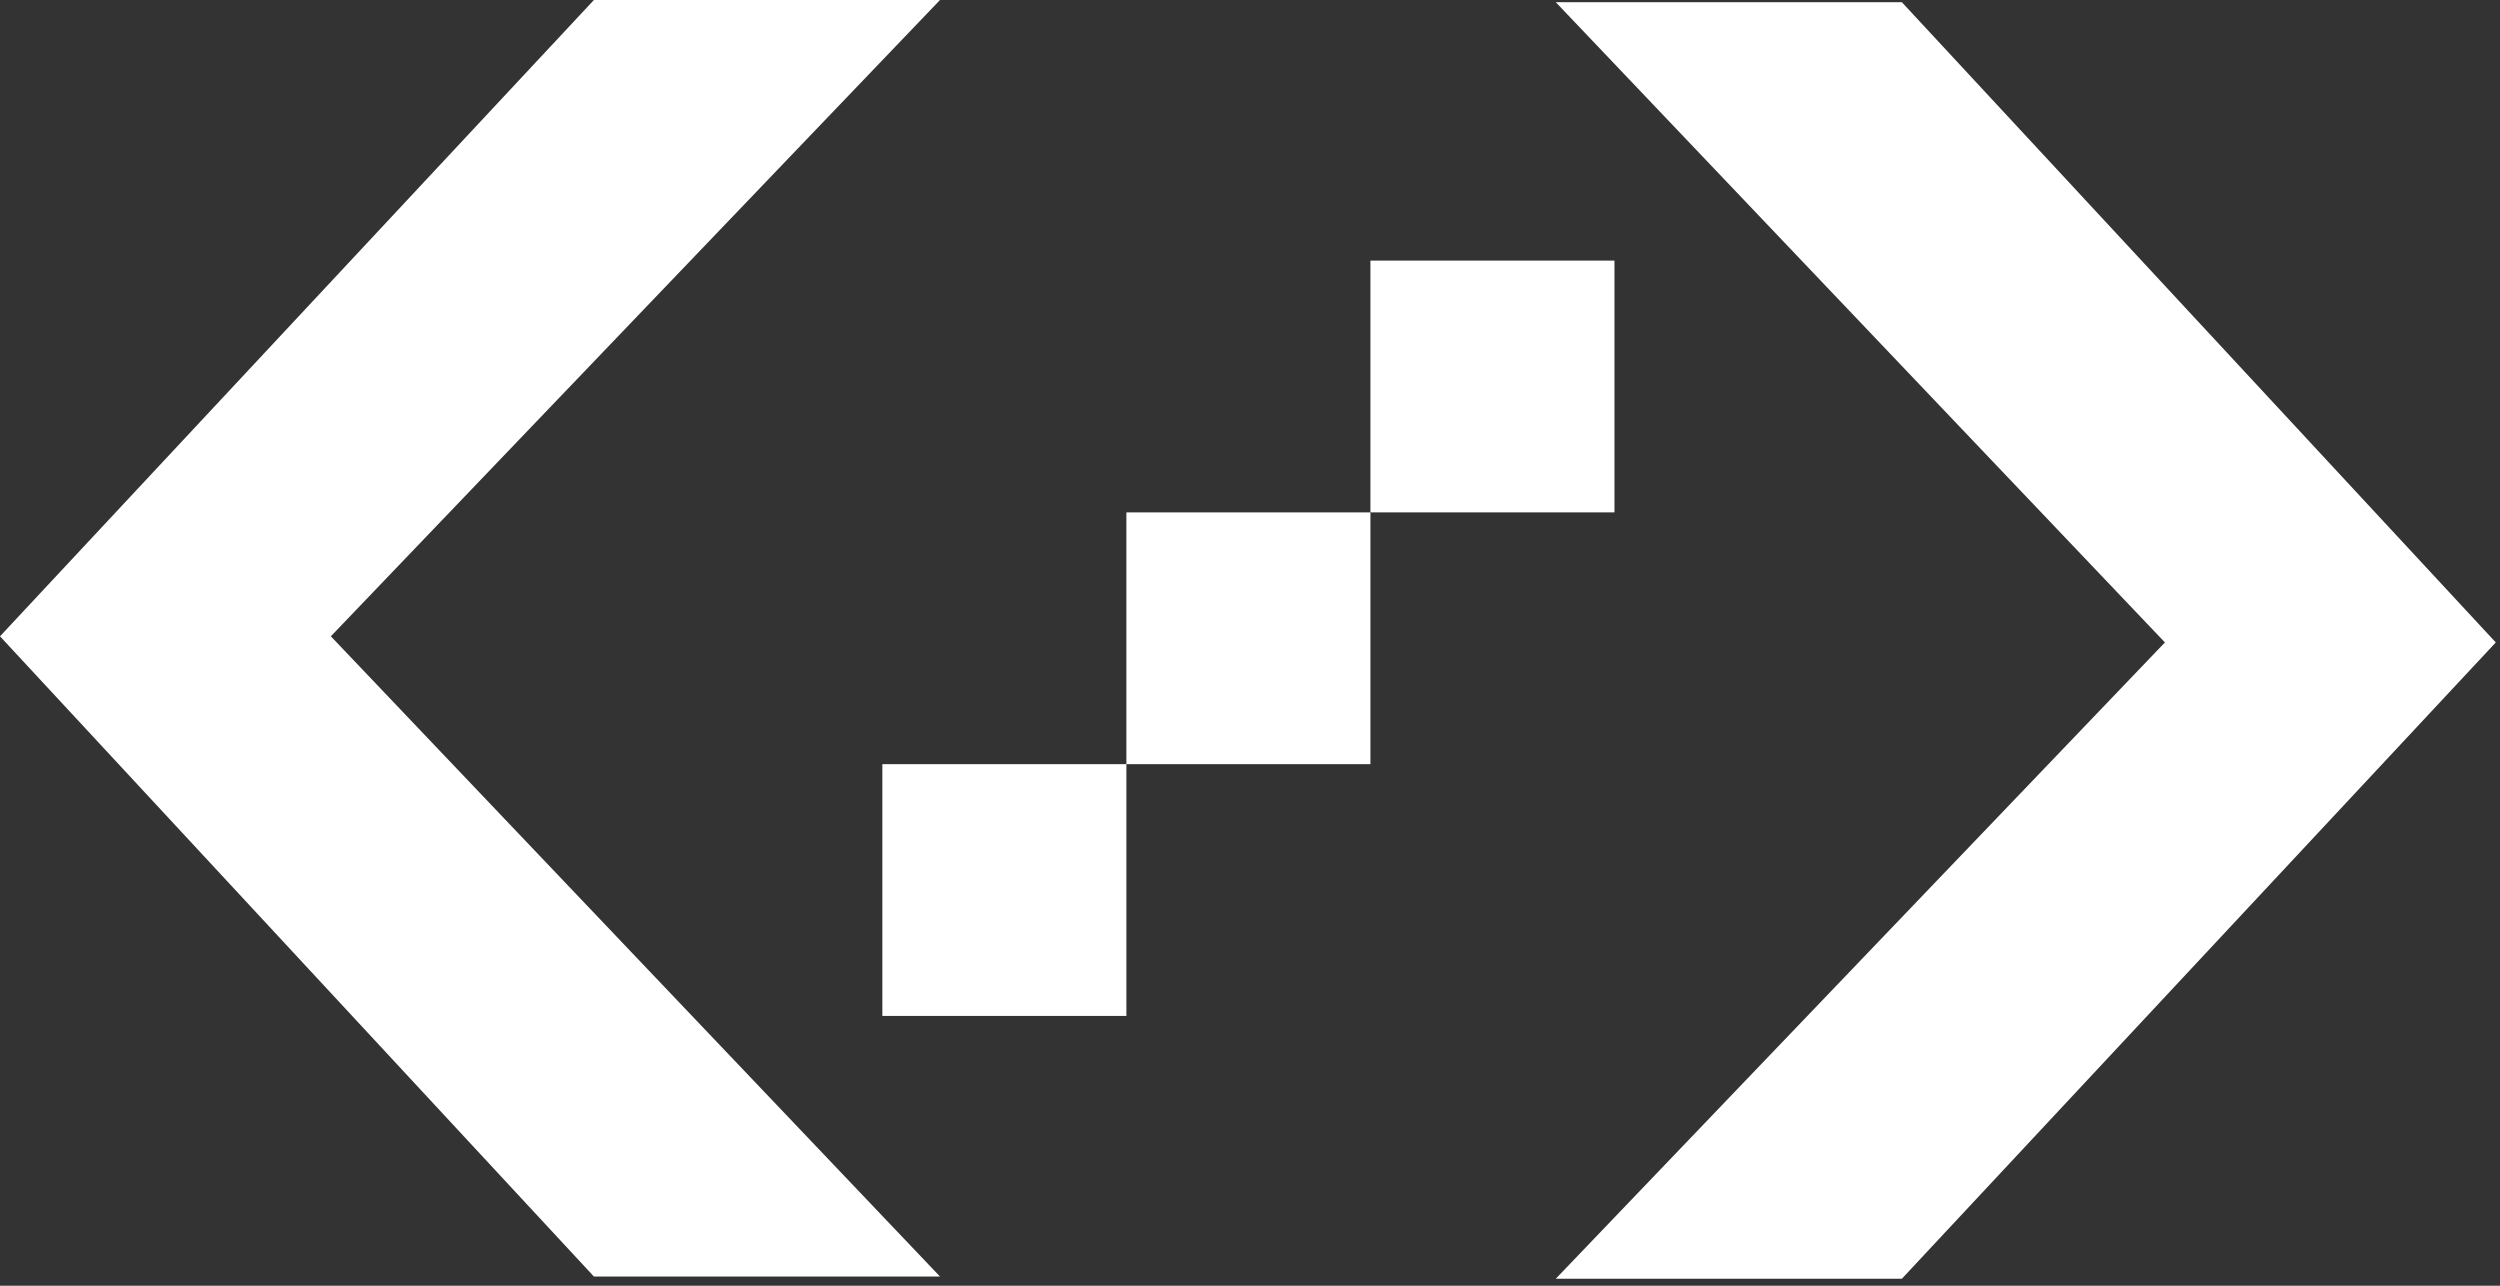
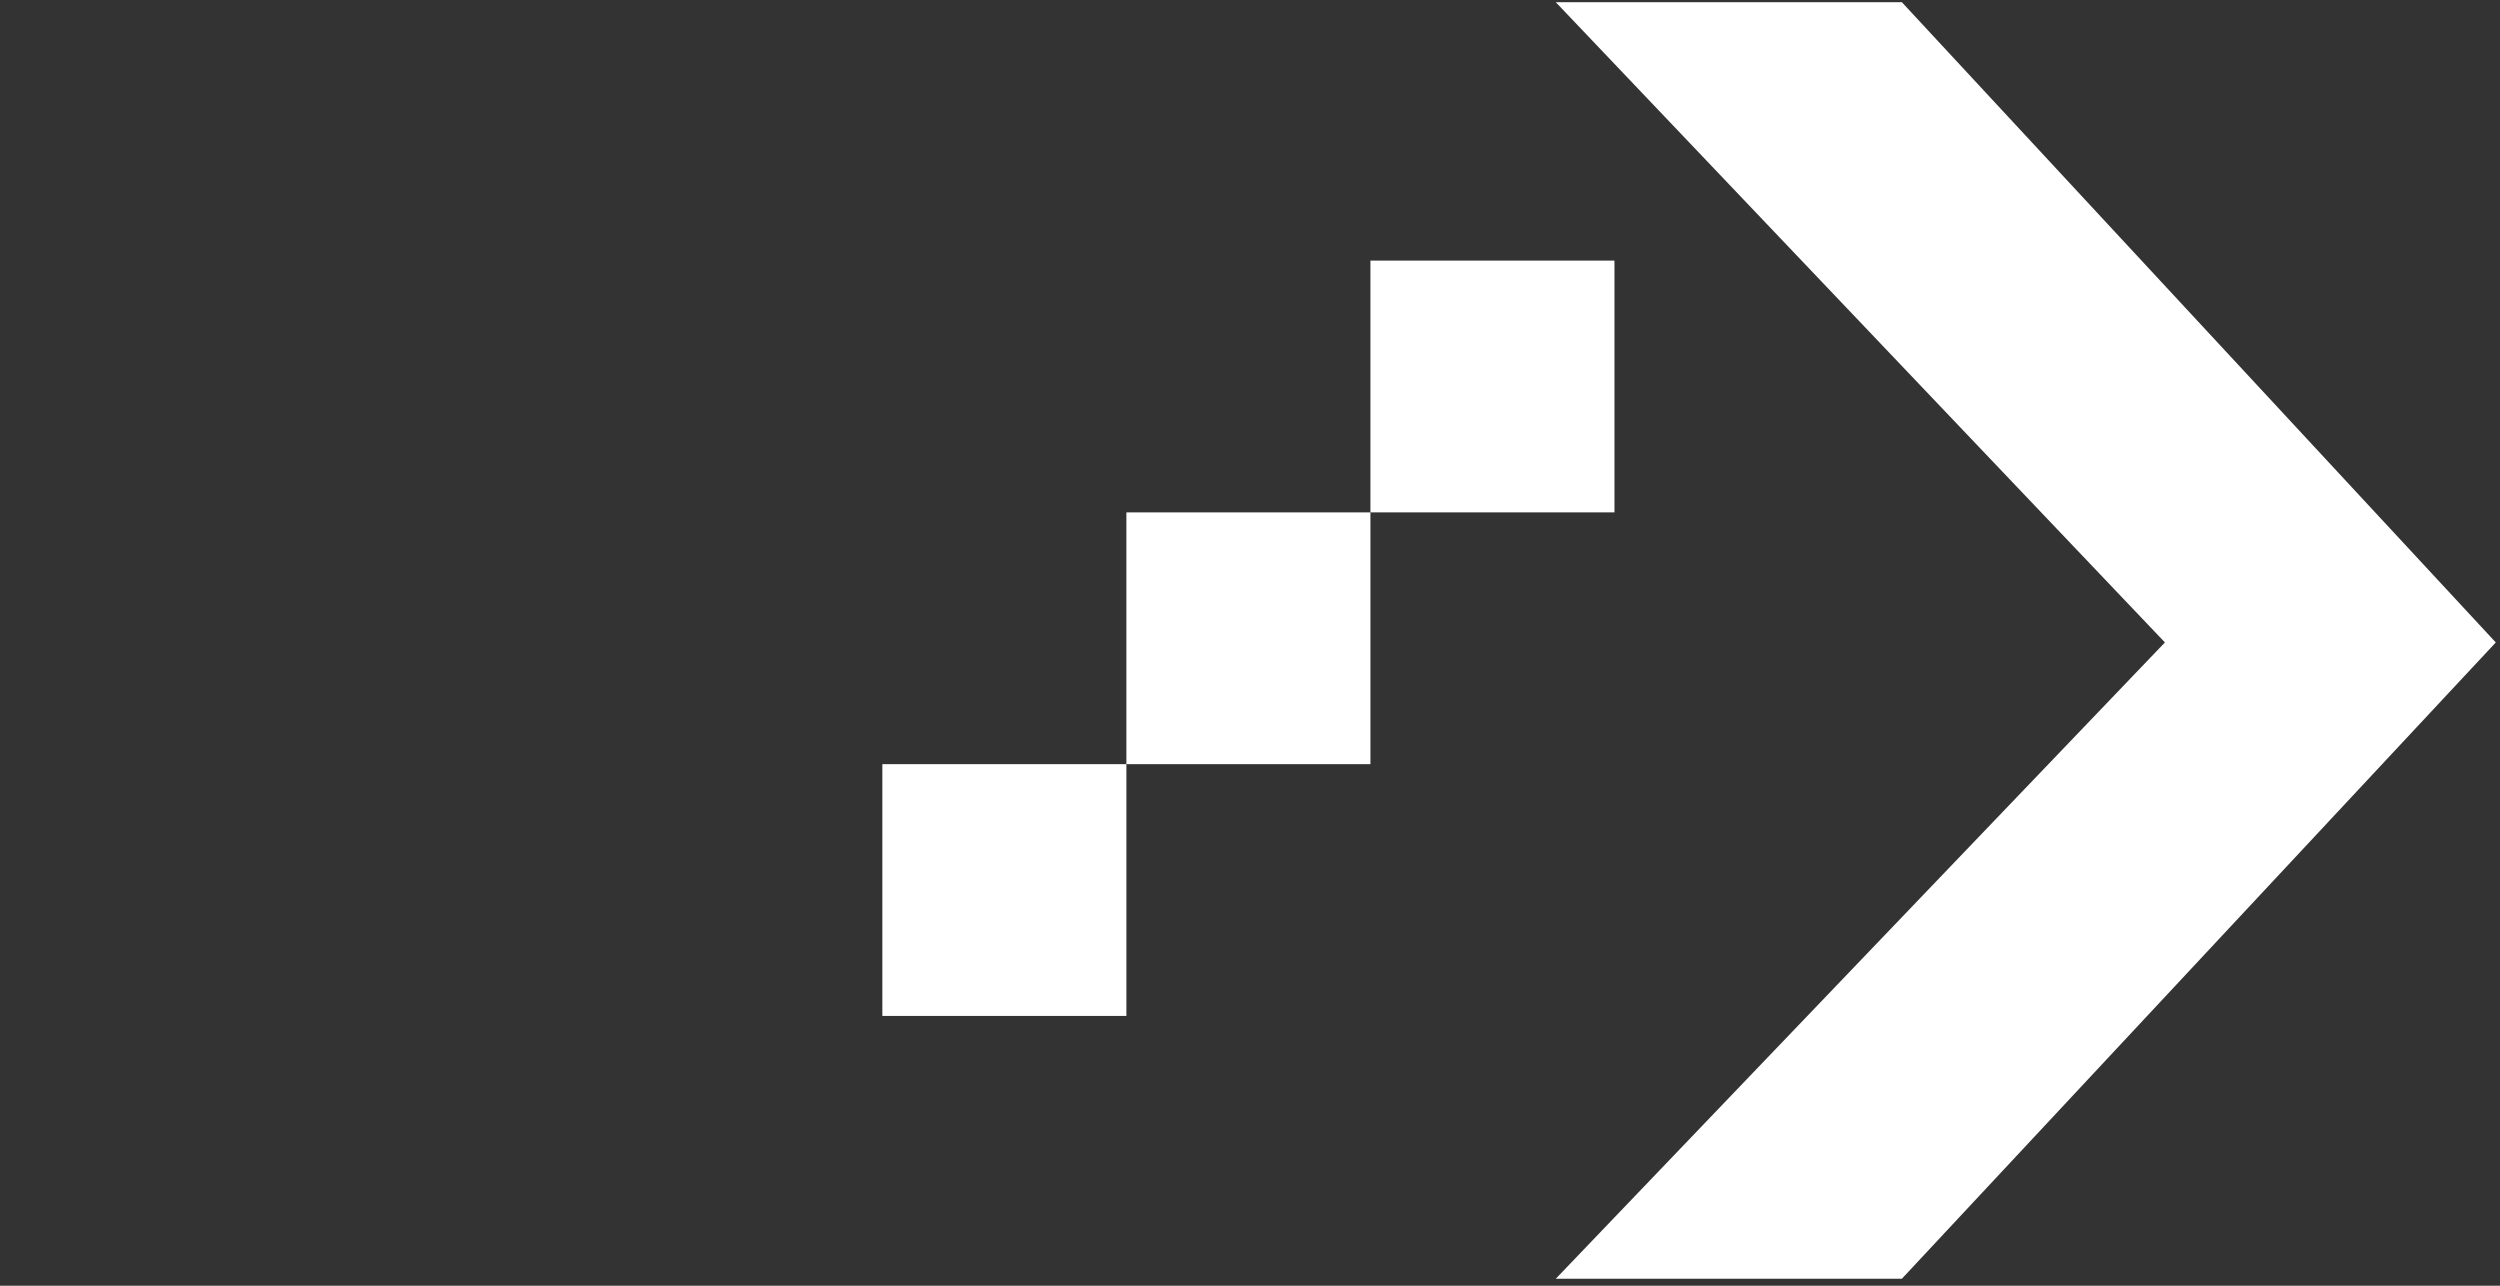
<svg xmlns="http://www.w3.org/2000/svg" width="140" height="72" viewBox="0 0 140 72" fill="none">
  <rect x="0" y="0" width="140" height="72" fill="#333333" stroke="none" />
  <path d="M106.505 0.124L139.764 35.977L106.505 71.609L87.124 71.609L121.236 35.977L87.124 0.124L106.505 0.124Z" fill="white" />
-   <path d="M33.259 71.486L0 35.633L33.259 0L52.64 1.60044e-06L18.528 35.633L52.64 71.486H33.259Z" fill="white" />
  <rect x="49.412" y="42.793" width="13.666" height="14.099" fill="white" />
  <rect x="63.078" y="28.694" width="13.666" height="14.099" fill="white" />
  <rect x="76.744" y="14.594" width="13.666" height="14.099" fill="white" />
</svg>